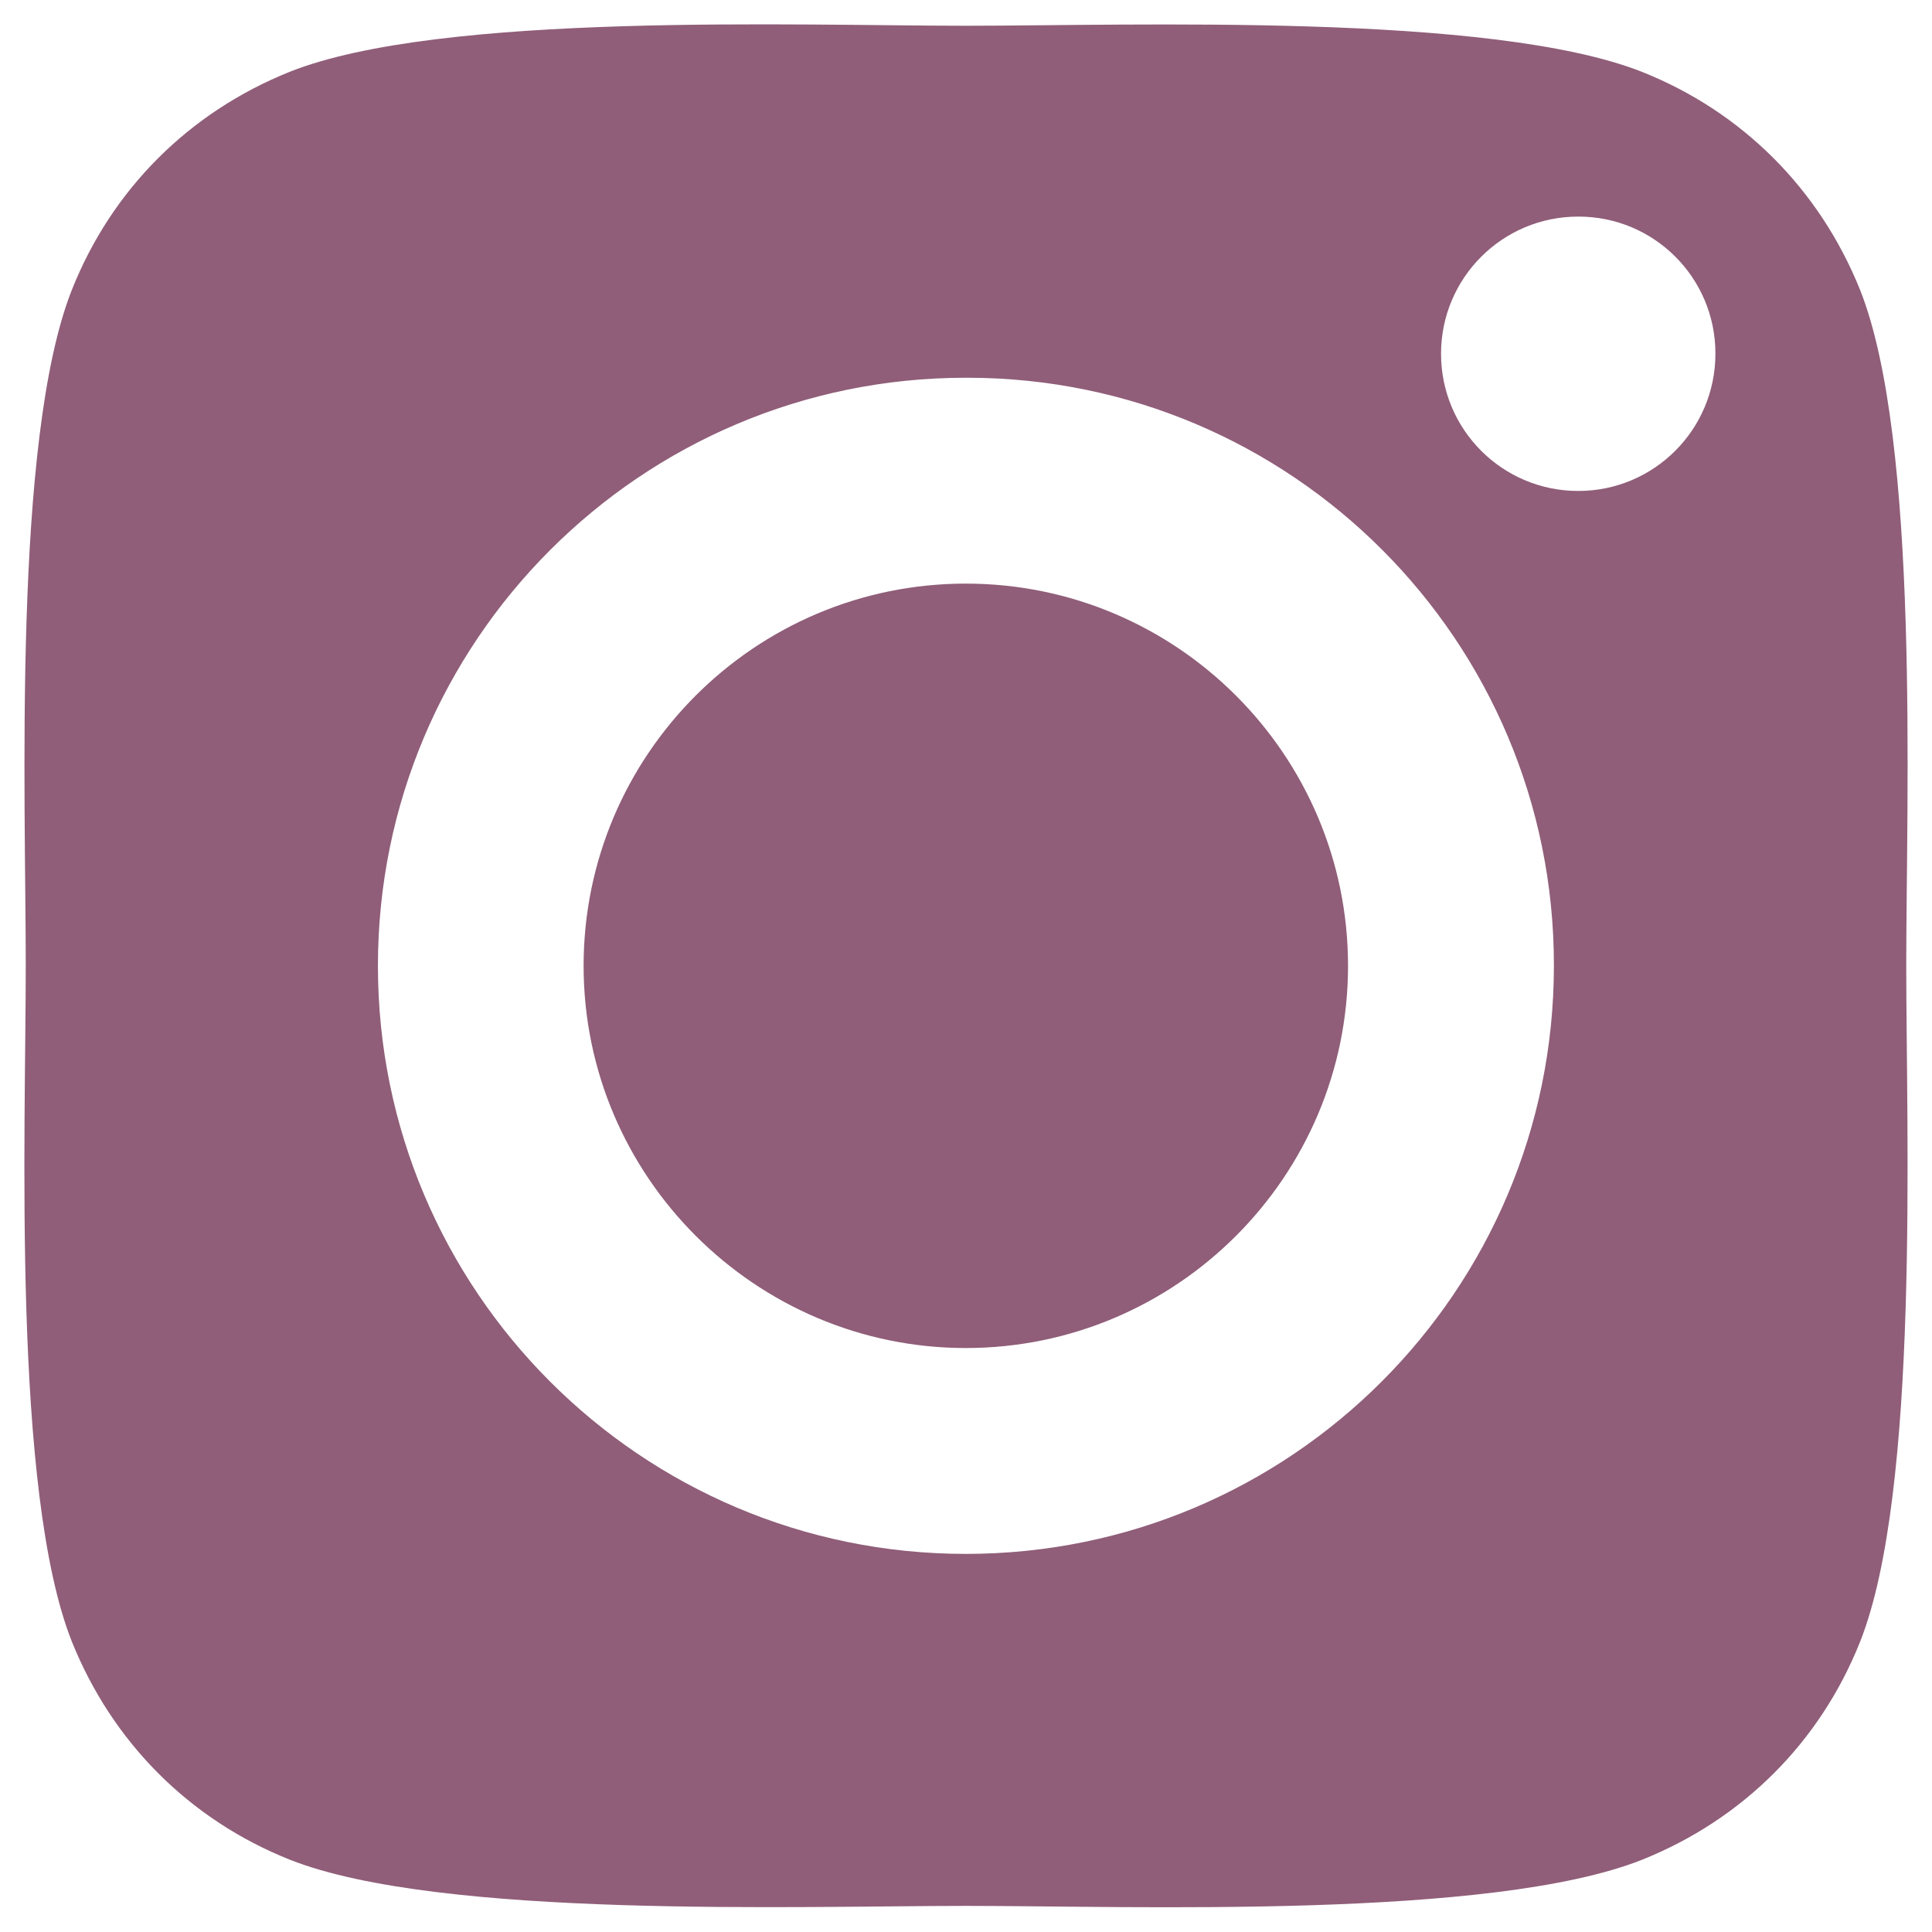
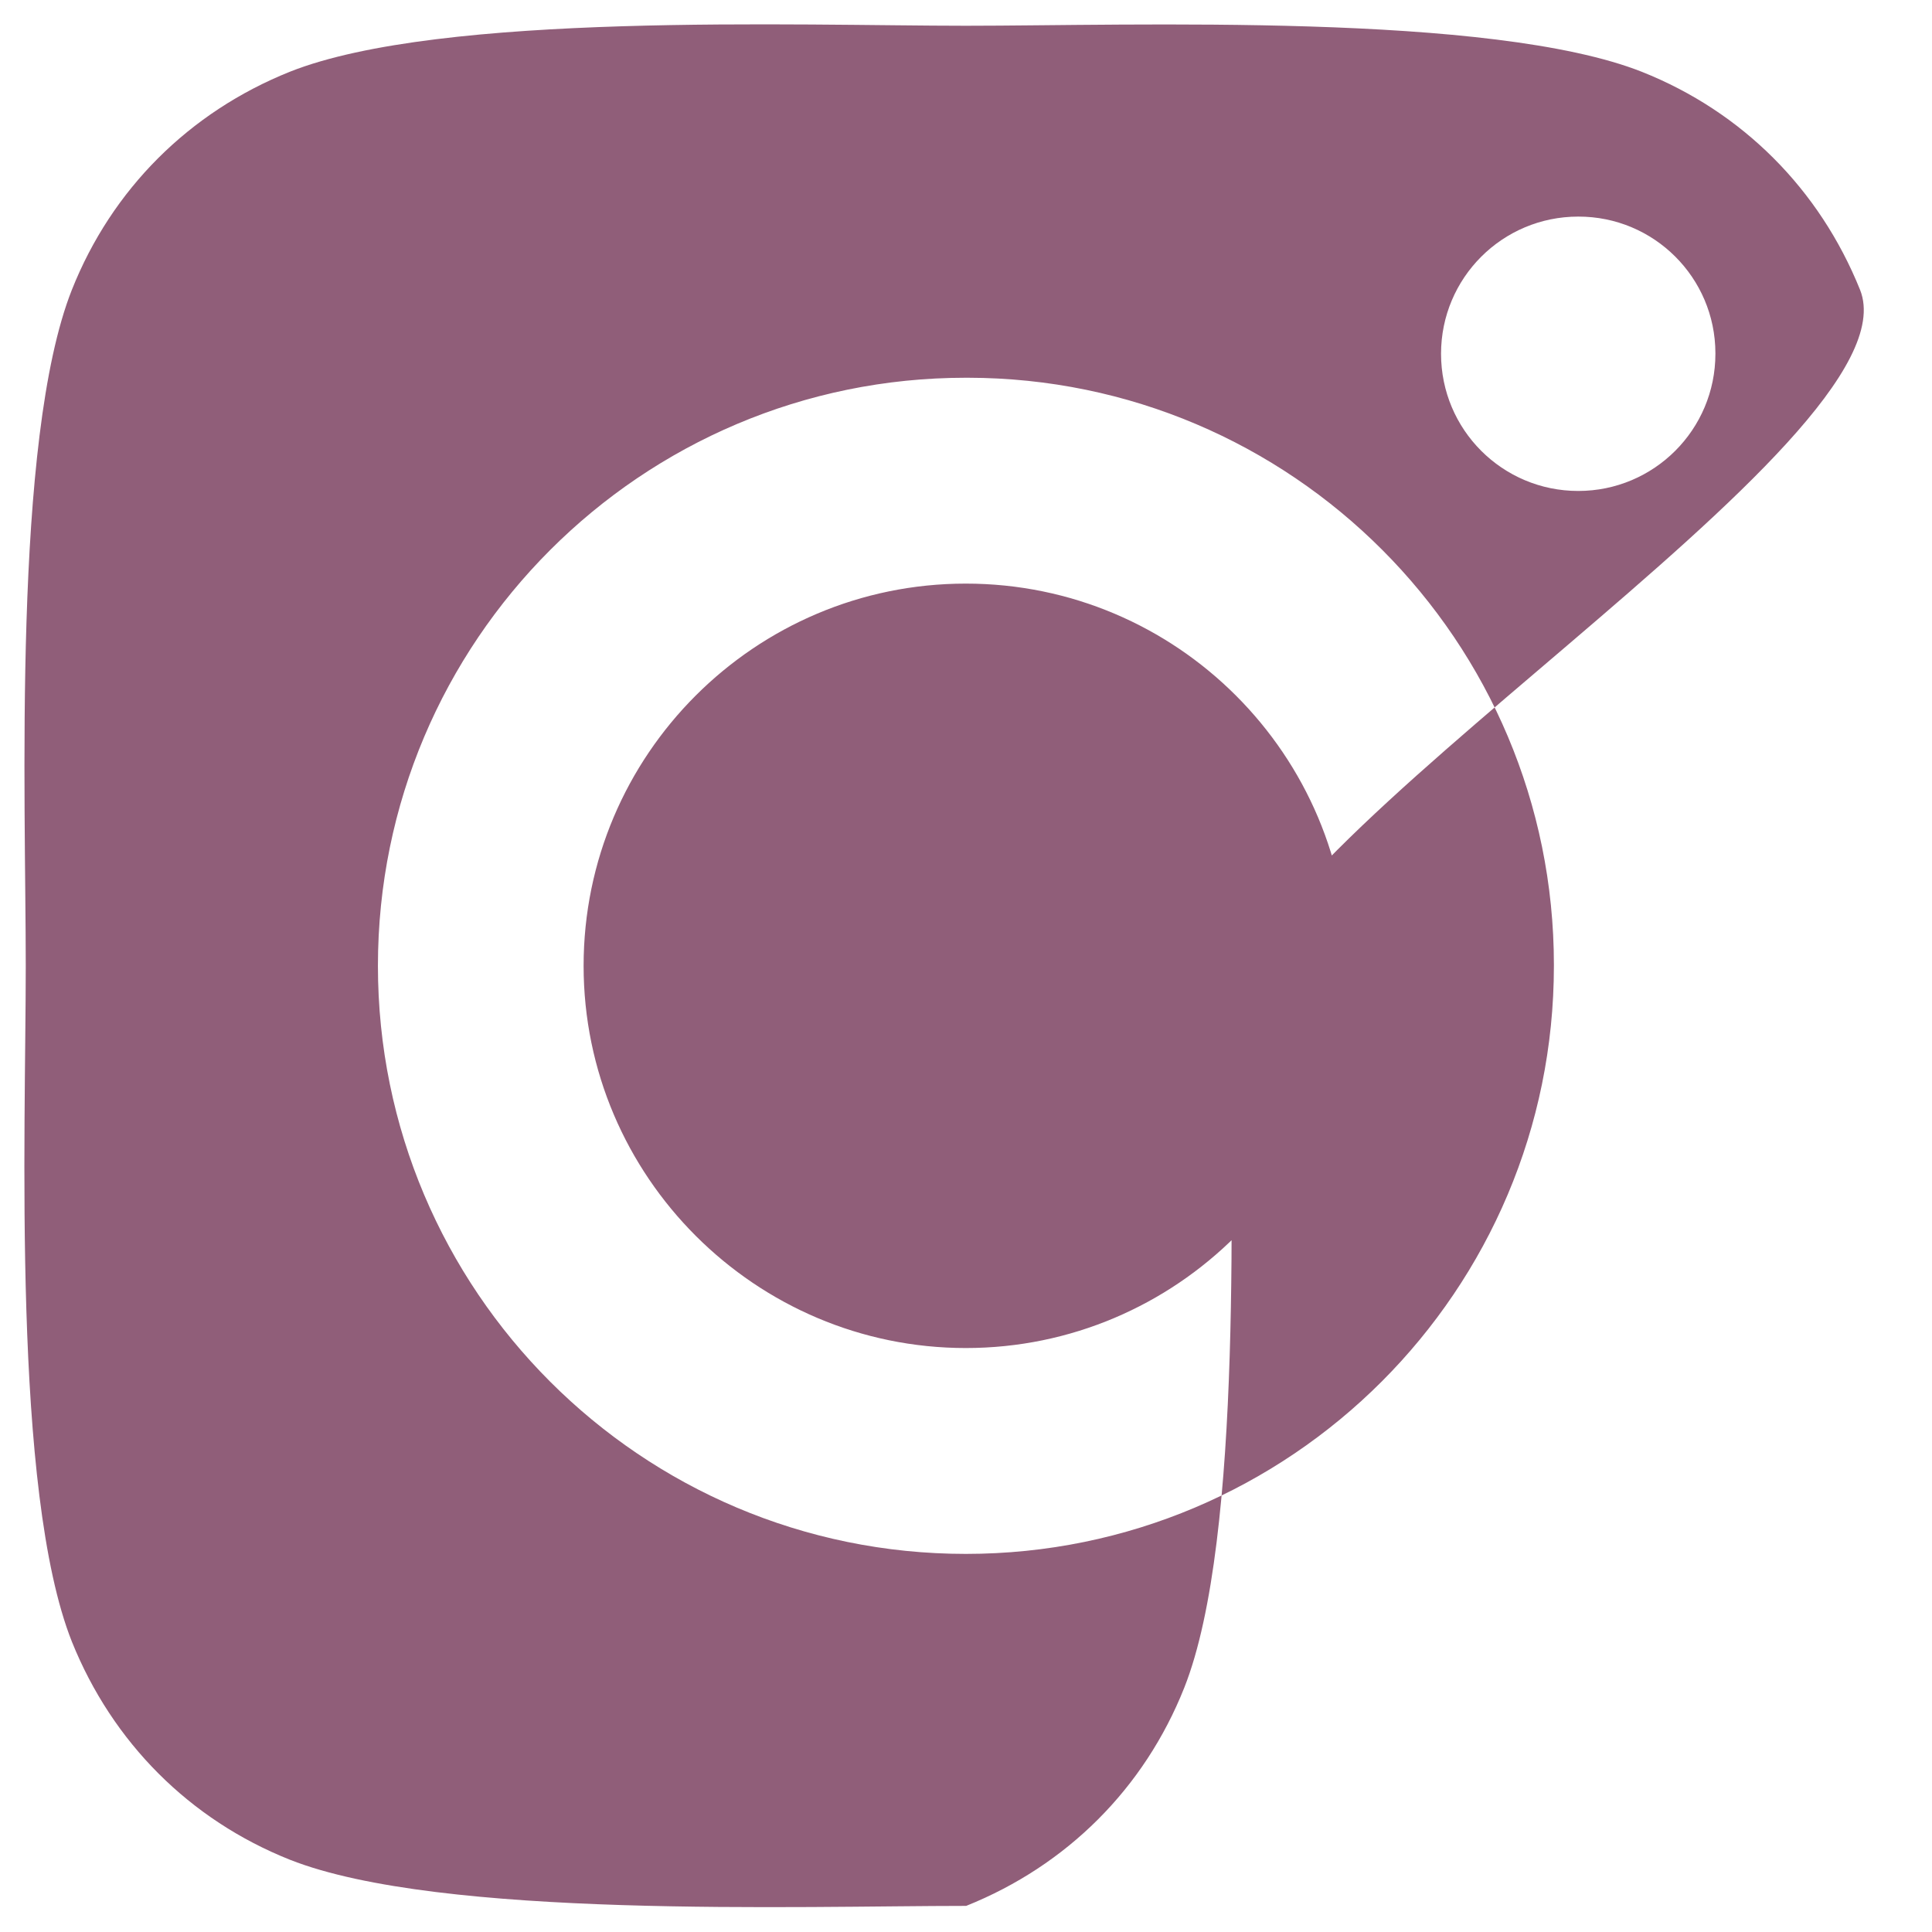
<svg xmlns="http://www.w3.org/2000/svg" version="1.1" id="Layer_1" x="0px" y="0px" viewBox="0 0 1080.2 1080" style="enable-background:new 0 0 1080.2 1080;" xml:space="preserve">
  <style type="text/css">
	.st0{fill:#905E79;}
</style>
-   <path class="st0" d="M540,326.3c-117.9,0-213.7,95.8-213.7,213.7S422.5,753.7,540,753.7c117.7,0,213.7-95.8,213.7-213.7  S657.9,326.3,540,326.3z M540,326.3c-117.9,0-213.7,95.8-213.7,213.7S422.5,753.7,540,753.7c117.7,0,213.7-95.8,213.7-213.7  S657.9,326.3,540,326.3z M1040,162.1c-22.7-56.4-65.9-99.6-121.9-121.9C833.9,6.9,633.2,14.4,540,14.4S246.5,6.6,162.1,40.1  c-56.4,22.6-99.6,65.8-121.9,121.9C6.9,246.1,14.4,446.7,14.4,540S6.7,833.6,40.2,917.9c22.7,56.4,65.9,99.6,121.9,121.9  c84.1,33.2,284.8,25.8,378.1,25.8s293.5,7.7,377.9-25.8c56.4-22.6,99.6-65.8,121.9-121.9c33.4-84.1,25.8-284.7,25.8-377.9  S1073.5,246.5,1040,162.1z M868.8,540c0,181.5-147.2,328.8-328.8,328.8S211.3,721.5,211.3,540S358.5,211.2,540,211.2h1.1  c181.2,0.2,327.7,147.2,327.7,328.3V540z M959.1,197.8c0,42.4-34.3,76.7-76.7,76.7s-76.7-34.3-76.7-76.7c0-42.4,34.3-76.7,76.7-76.7  c42.3-0.1,76.6,34.1,76.7,76.3V197.8z M540,326.3c-117.9,0-213.7,95.8-213.7,213.7S422.5,753.7,540,753.7  c117.7,0,213.7-95.8,213.7-213.7S657.9,326.3,540,326.3z" />
+   <path class="st0" d="M540,326.3c-117.9,0-213.7,95.8-213.7,213.7S422.5,753.7,540,753.7c117.7,0,213.7-95.8,213.7-213.7  S657.9,326.3,540,326.3z M540,326.3c-117.9,0-213.7,95.8-213.7,213.7S422.5,753.7,540,753.7c117.7,0,213.7-95.8,213.7-213.7  S657.9,326.3,540,326.3z M1040,162.1c-22.7-56.4-65.9-99.6-121.9-121.9C833.9,6.9,633.2,14.4,540,14.4S246.5,6.6,162.1,40.1  c-56.4,22.6-99.6,65.8-121.9,121.9C6.9,246.1,14.4,446.7,14.4,540S6.7,833.6,40.2,917.9c22.7,56.4,65.9,99.6,121.9,121.9  c84.1,33.2,284.8,25.8,378.1,25.8c56.4-22.6,99.6-65.8,121.9-121.9c33.4-84.1,25.8-284.7,25.8-377.9  S1073.5,246.5,1040,162.1z M868.8,540c0,181.5-147.2,328.8-328.8,328.8S211.3,721.5,211.3,540S358.5,211.2,540,211.2h1.1  c181.2,0.2,327.7,147.2,327.7,328.3V540z M959.1,197.8c0,42.4-34.3,76.7-76.7,76.7s-76.7-34.3-76.7-76.7c0-42.4,34.3-76.7,76.7-76.7  c42.3-0.1,76.6,34.1,76.7,76.3V197.8z M540,326.3c-117.9,0-213.7,95.8-213.7,213.7S422.5,753.7,540,753.7  c117.7,0,213.7-95.8,213.7-213.7S657.9,326.3,540,326.3z" />
</svg>